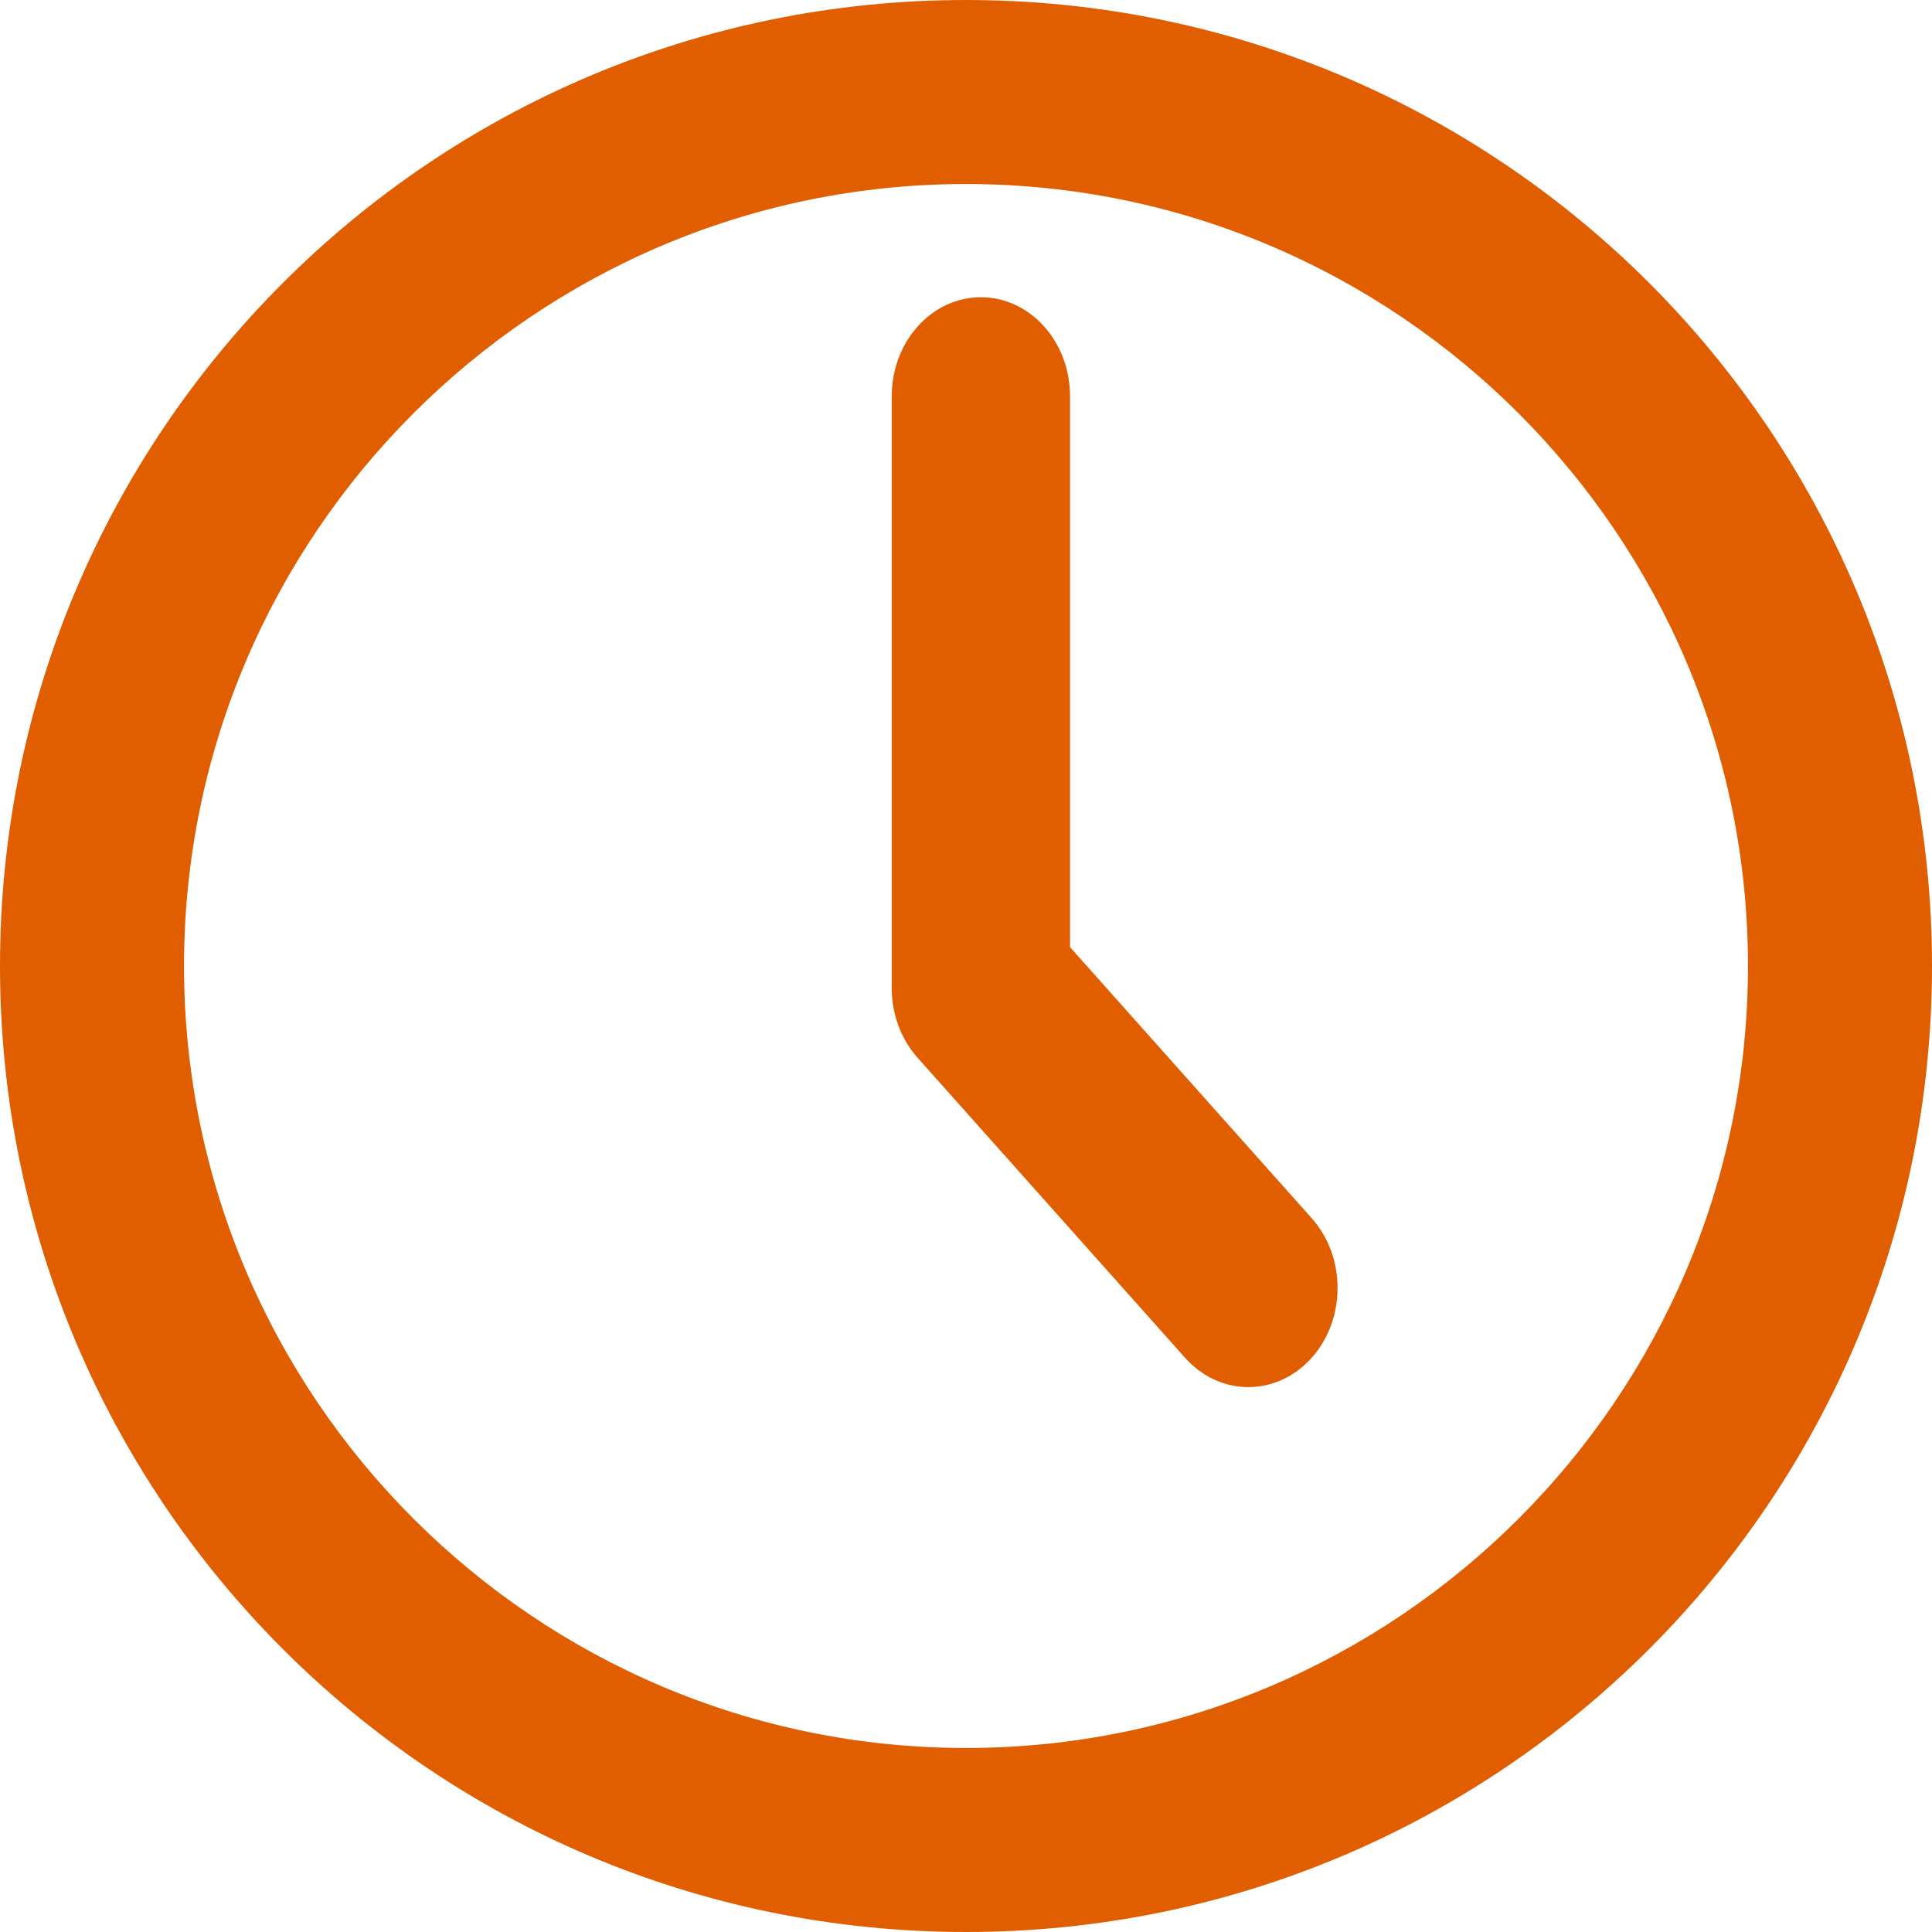
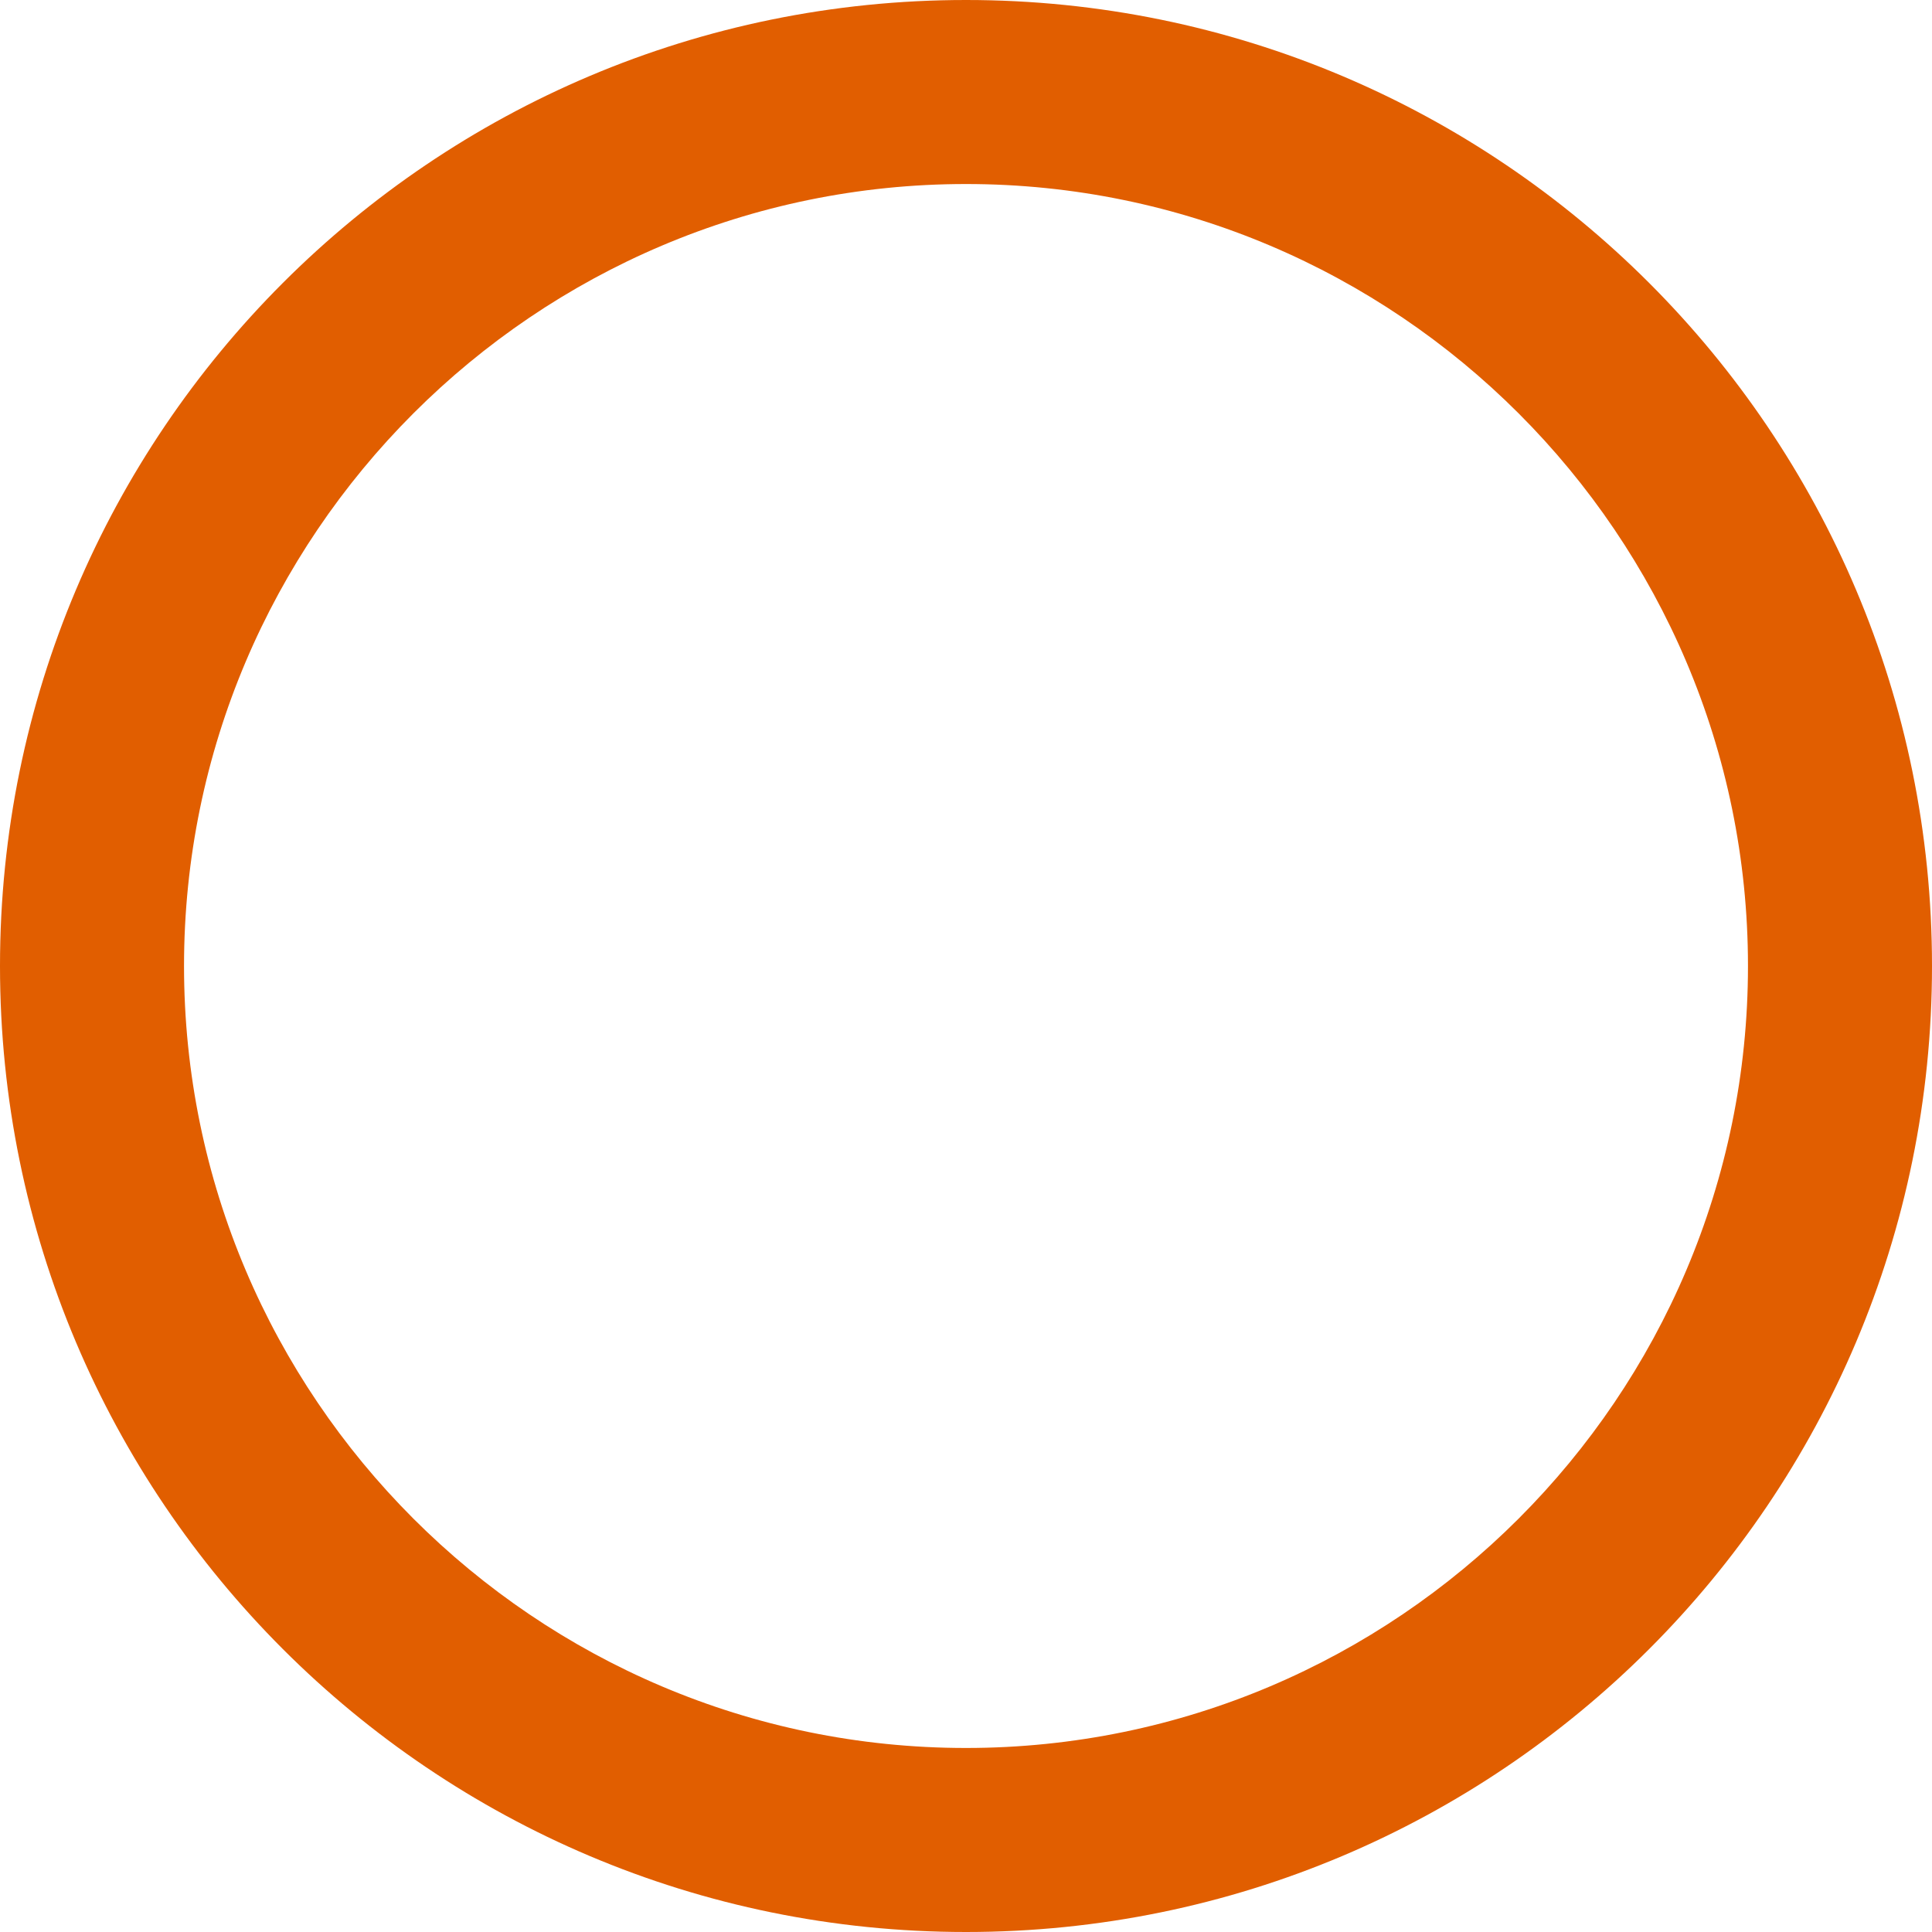
<svg xmlns="http://www.w3.org/2000/svg" width="20" height="20" viewBox="0 0 20 20" fill="none">
  <g clip-path="url(#clip0_2212_2562)">
    <path d="M10 1.905C14.462 1.905 18.095 5.538 18.095 10C18.095 14.462 14.462 18.095 10 18.095C5.538 18.095 1.905 14.462 1.905 10C1.905 5.538 5.538 1.905 10 1.905ZM10 0C4.476 0 0 4.476 0 10C0 15.524 4.476 20 10 20C15.524 20 20 15.524 20 10C20 4.476 15.524 0 10 0Z" fill="#E15E00" />
-     <path fill-rule="evenodd" clip-rule="evenodd" d="M10.154 3.077C10.664 3.077 11.077 3.536 11.077 4.103V9.805L13.579 12.611C13.938 13.014 13.935 13.663 13.573 14.062C13.21 14.461 12.626 14.458 12.267 14.055L9.498 10.949C9.327 10.757 9.231 10.498 9.231 10.227V4.103C9.231 3.536 9.644 3.077 10.154 3.077Z" fill="#E15E00" />
  </g>
  <defs>
    <clipPath id="clip0_2212_2562">
      <rect width="20" height="20" fill="white" />
    </clipPath>
  </defs>
</svg>